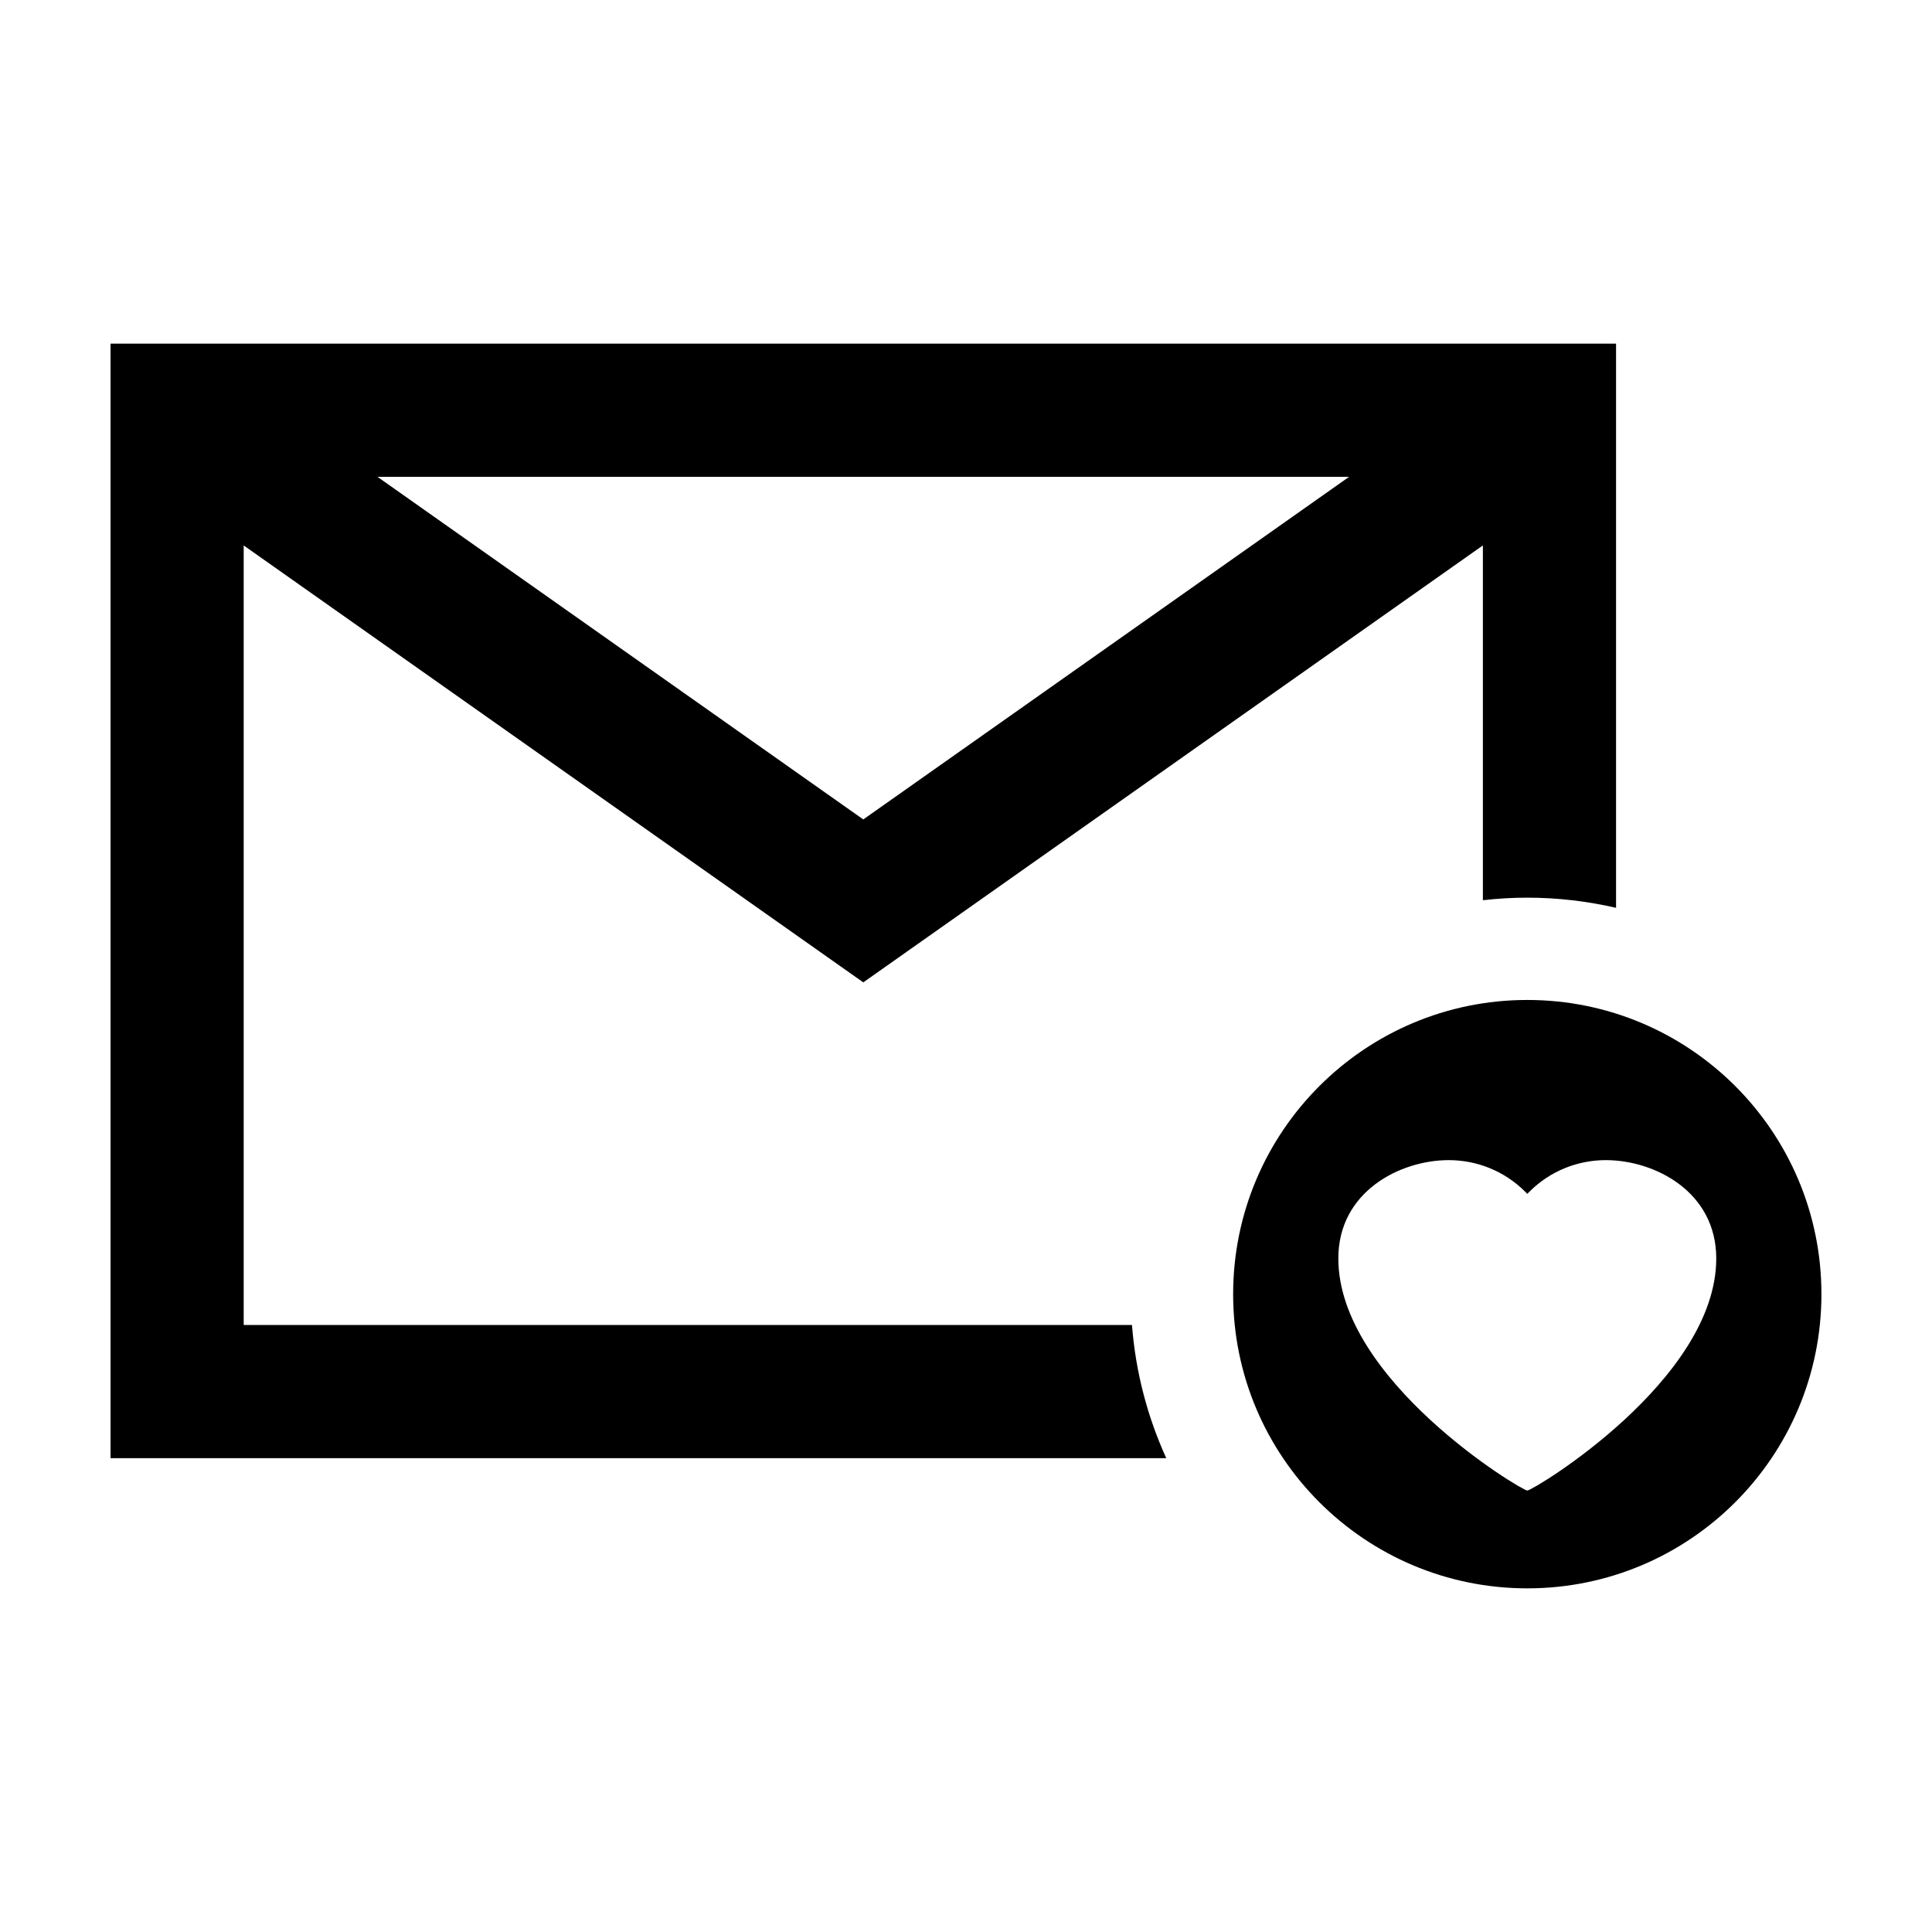
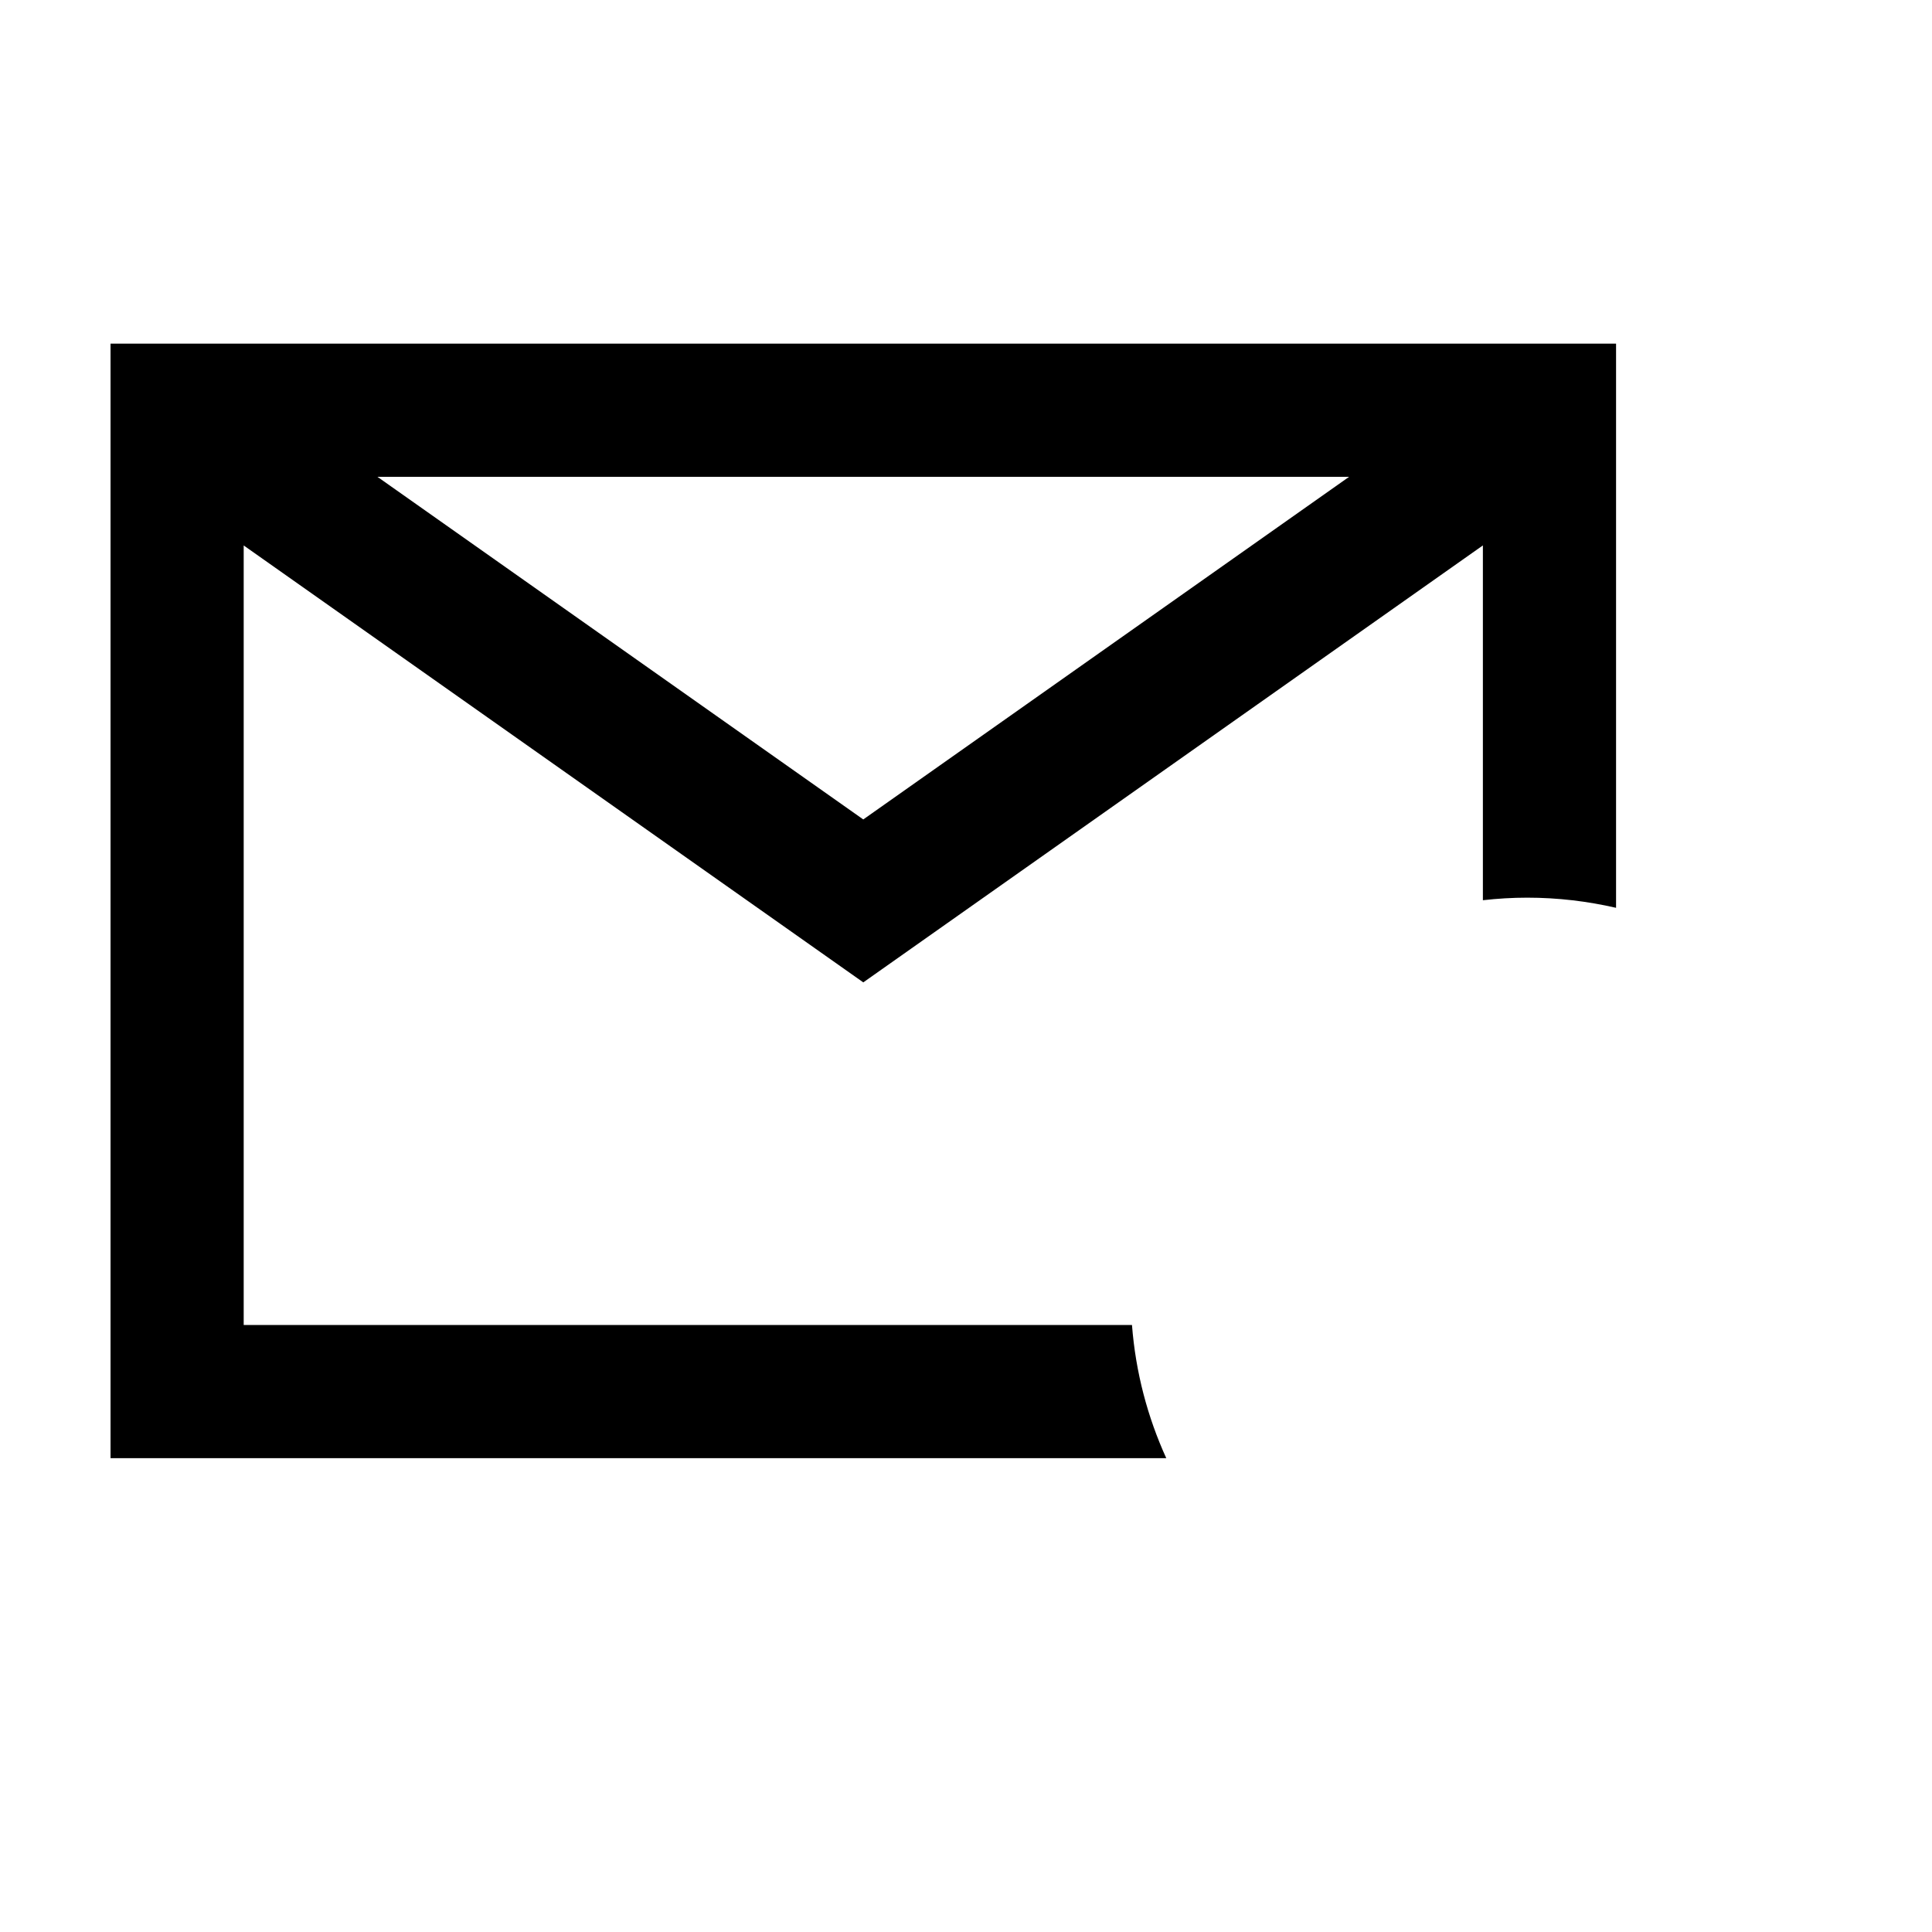
<svg xmlns="http://www.w3.org/2000/svg" fill="#000000" width="800px" height="800px" version="1.1" viewBox="144 144 512 512">
  <g>
-     <path d="m443.99 495.14h-235.41v-206.59l164.2 115.79 164.2-115.8v94.027c3.863-0.434 7.781-0.676 11.762-0.676 8.09 0 15.961 0.949 23.531 2.688v-149.51h-398.98v295.36h279.78c-4.969-10.902-8.125-22.793-9.086-35.289zm57.539-224.78-128.75 90.801-128.75-90.801z" />
-     <path d="m548.76 409c-43.055 0-77.965 34.91-77.965 77.965 0 43.055 34.91 77.965 77.965 77.965 43.055 0 77.938-34.91 77.938-77.965 0-43.055-34.883-77.965-77.938-77.965zm-0.008 130.01c-1.531 0-50.082-29.199-50.082-61.512 0-17.715 16.352-26.051 29.27-26.051 7.336 0 14.672 2.793 20.266 8.387l0.547 0.555 0.535-0.555c5.594-5.594 12.93-8.387 20.266-8.387 12.918 0 29.27 8.332 29.27 26.051 0.004 32.312-48.547 61.512-50.07 61.512z" />
+     <path d="m443.99 495.14h-235.41v-206.59l164.2 115.79 164.2-115.8v94.027c3.863-0.434 7.781-0.676 11.762-0.676 8.09 0 15.961 0.949 23.531 2.688v-149.51h-398.98v295.36h279.78c-4.969-10.902-8.125-22.793-9.086-35.289m57.539-224.78-128.75 90.801-128.75-90.801z" />
  </g>
</svg>